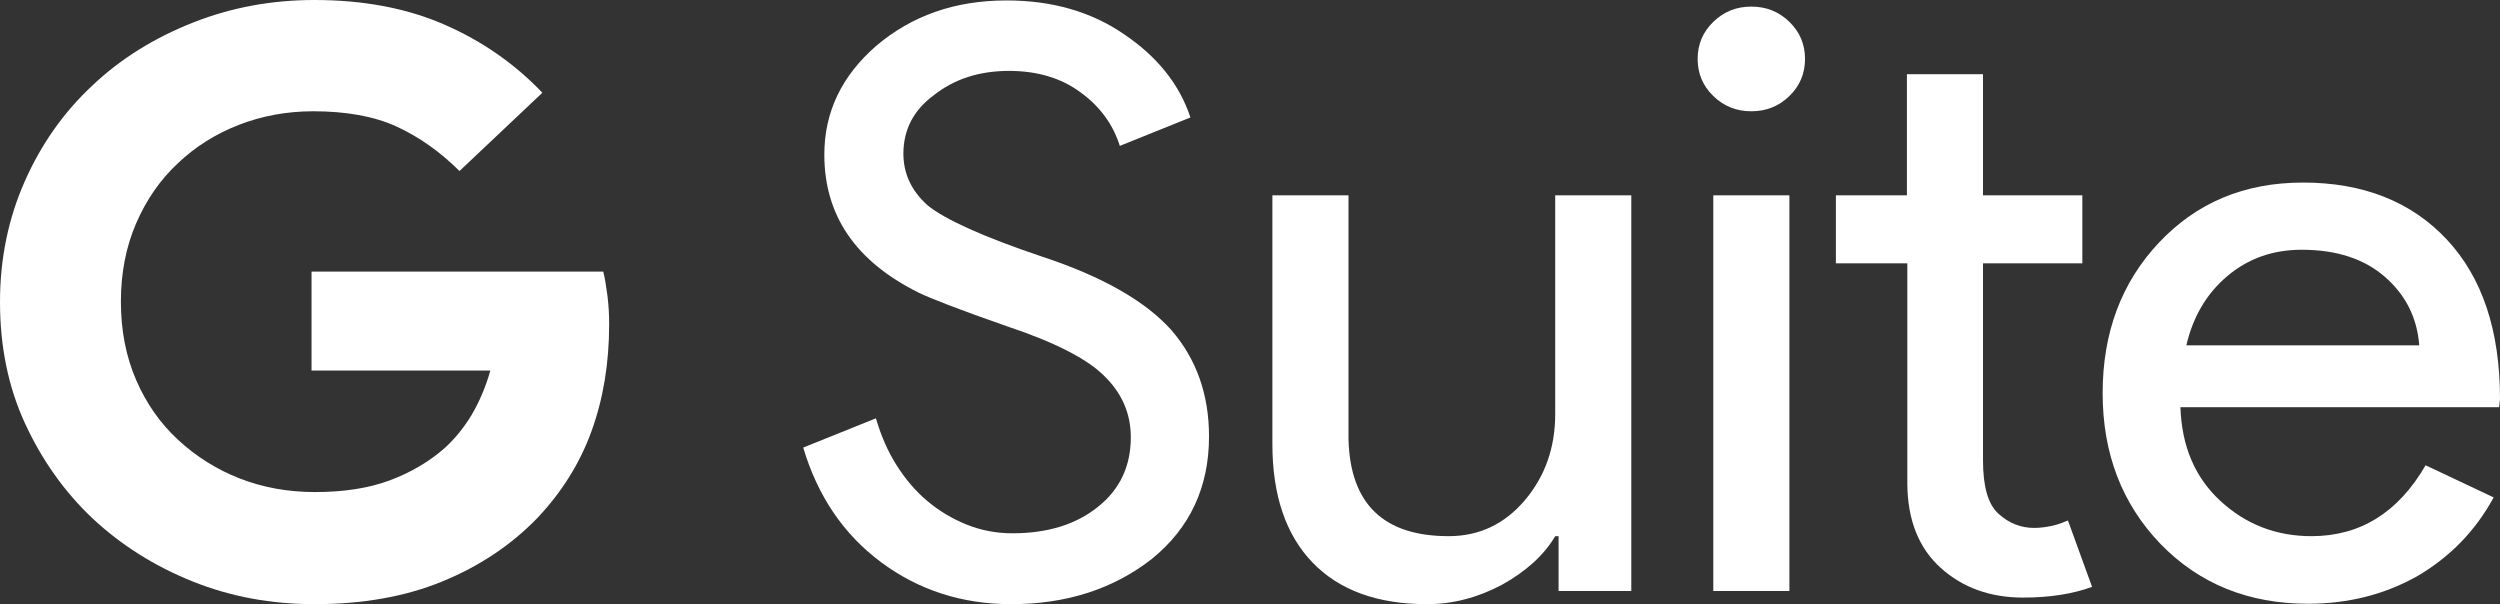
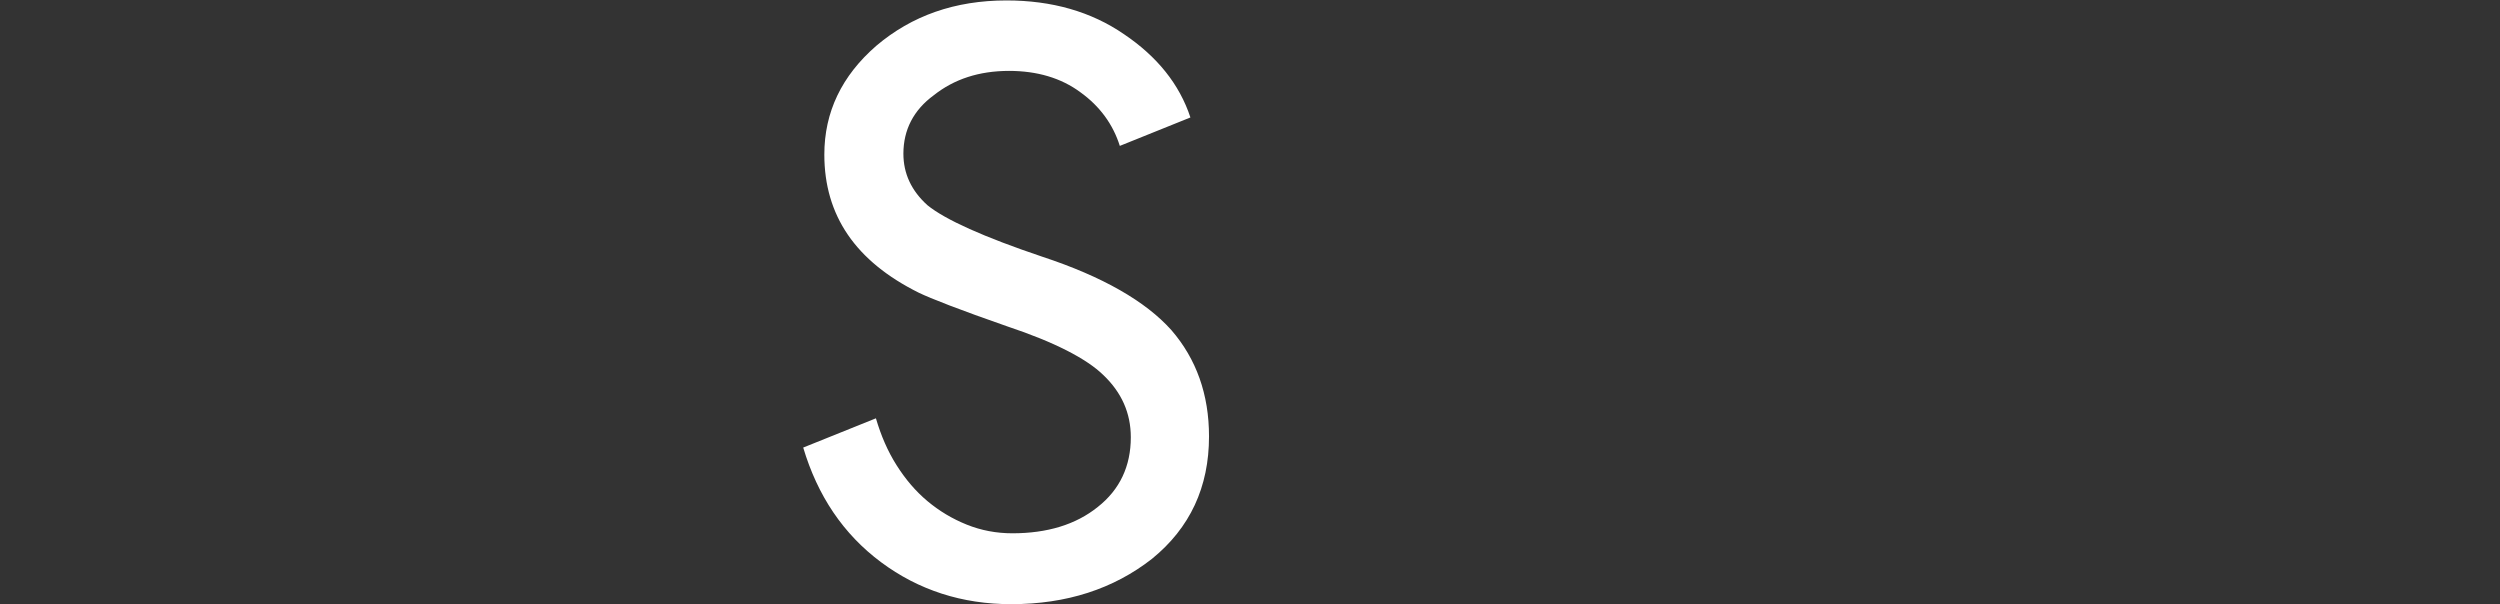
<svg xmlns="http://www.w3.org/2000/svg" width="120" height="29" viewBox="0 0 120 29" fill="none">
  <rect x="0" y="0" width="120" height="29" fill="#333333" stroke="none" />
-   <path d="M22.056 8.209C21.122 7.28 20.108 6.567 19.033 6.073C17.957 5.578 16.598 5.341 15.035 5.341C13.777 5.341 12.58 5.559 11.464 5.994C10.348 6.429 9.374 7.042 8.542 7.833C7.69 8.625 7.021 9.594 6.534 10.722C6.047 11.849 5.803 13.095 5.803 14.48C5.803 15.865 6.047 17.111 6.534 18.239C7.021 19.366 7.69 20.316 8.542 21.107C9.395 21.898 10.389 22.531 11.505 22.966C12.621 23.402 13.838 23.619 15.117 23.619C16.476 23.619 17.673 23.441 18.688 23.065C19.702 22.689 20.575 22.175 21.305 21.542C21.792 21.107 22.238 20.573 22.624 19.94C23.009 19.287 23.314 18.575 23.537 17.784H14.954V13.036H28.955C29.036 13.352 29.097 13.728 29.158 14.203C29.218 14.678 29.239 15.113 29.239 15.568C29.239 17.447 28.955 19.148 28.387 20.711C27.818 22.274 26.946 23.639 25.81 24.846C24.531 26.171 23.009 27.18 21.224 27.912C19.438 28.644 17.389 29 15.096 29C13.027 29 11.079 28.644 9.252 27.912C7.426 27.18 5.823 26.171 4.444 24.885C3.084 23.599 2.009 22.076 1.197 20.316C0.386 18.555 0 16.597 0 14.5C0 12.403 0.406 10.464 1.197 8.684C1.988 6.904 3.064 5.381 4.444 4.095C5.803 2.809 7.406 1.82 9.252 1.088C11.099 0.356 13.047 0 15.096 0C17.45 0 19.54 0.396 21.346 1.187C23.152 1.978 24.714 3.066 26.033 4.451L22.056 8.209Z" fill="white" />
  <path d="M58.033 20.949C58.033 23.383 57.12 25.341 55.293 26.825C53.447 28.268 51.195 29 48.537 29C46.183 29 44.093 28.328 42.287 26.983C40.481 25.638 39.244 23.798 38.554 21.483L42.044 20.079C42.287 20.91 42.612 21.662 43.038 22.334C43.464 23.007 43.951 23.58 44.519 24.055C45.087 24.53 45.716 24.906 46.406 25.183C47.096 25.46 47.827 25.598 48.597 25.598C50.261 25.598 51.641 25.183 52.696 24.332C53.751 23.501 54.279 22.374 54.279 20.989C54.279 19.822 53.833 18.833 52.96 18.002C52.148 17.211 50.606 16.419 48.354 15.668C46.081 14.876 44.661 14.323 44.093 14.046C41.07 12.542 39.568 10.347 39.568 7.419C39.568 5.381 40.4 3.641 42.064 2.196C43.768 0.752 45.838 0.021 48.313 0.021C50.485 0.021 52.372 0.555 53.954 1.643C55.537 2.711 56.612 4.036 57.14 5.638L53.751 7.003C53.427 5.975 52.798 5.104 51.864 4.432C50.931 3.739 49.774 3.403 48.435 3.403C46.995 3.403 45.797 3.799 44.824 4.57C43.85 5.282 43.363 6.232 43.363 7.379C43.363 8.329 43.748 9.16 44.519 9.852C45.371 10.544 47.218 11.375 50.038 12.325C52.919 13.274 54.989 14.461 56.227 15.846C57.424 17.23 58.033 18.932 58.033 20.949Z" fill="white" />
-   <path d="M78.302 28.367H74.812V25.736H74.65C74.102 26.666 73.229 27.437 72.093 28.07C70.936 28.683 69.739 29 68.501 29C66.107 29 64.281 28.327 63.003 27.002C61.724 25.677 61.075 23.778 61.075 21.325V9.377H64.728V21.087C64.809 24.193 66.412 25.736 69.536 25.736C70.997 25.736 72.215 25.162 73.189 24.015C74.163 22.868 74.65 21.483 74.65 19.881V9.377H78.302V28.367Z" fill="white" />
-   <path d="M86.641 2.829C86.641 3.521 86.398 4.115 85.891 4.609C85.383 5.104 84.775 5.341 84.064 5.341C83.354 5.341 82.746 5.104 82.238 4.609C81.731 4.115 81.487 3.521 81.487 2.829C81.487 2.137 81.731 1.543 82.238 1.049C82.746 0.554 83.354 0.317 84.064 0.317C84.775 0.317 85.383 0.554 85.891 1.049C86.398 1.543 86.641 2.137 86.641 2.829ZM85.891 9.377V28.367H82.238V9.377H85.891Z" fill="white" />
-   <path d="M97.112 28.684C95.529 28.684 94.21 28.209 93.155 27.259C92.1 26.31 91.572 24.965 91.552 23.263V12.641H88.123V9.377H91.532V3.561H95.184V9.377H99.952V12.641H95.184V22.096C95.184 23.362 95.427 24.213 95.935 24.668C96.442 25.123 97.01 25.34 97.639 25.34C97.923 25.34 98.207 25.301 98.491 25.242C98.775 25.182 99.019 25.083 99.262 24.984L100.419 28.169C99.506 28.506 98.39 28.684 97.112 28.684Z" fill="white" />
-   <path d="M110.788 28.98C107.927 28.98 105.573 28.03 103.707 26.112C101.86 24.193 100.927 21.779 100.927 18.872C100.927 15.983 101.82 13.57 103.625 11.651C105.431 9.732 107.724 8.763 110.544 8.763C113.426 8.763 115.739 9.673 117.443 11.493C119.148 13.313 120 15.865 120 19.148L119.959 19.544H104.66C104.721 21.404 105.35 22.907 106.568 24.035C107.785 25.162 109.246 25.736 110.95 25.736C113.284 25.736 115.11 24.608 116.429 22.333L119.696 23.876C118.823 25.479 117.606 26.725 116.064 27.635C114.501 28.525 112.736 28.98 110.788 28.98ZM104.944 16.577H116.124C116.023 15.252 115.475 14.164 114.481 13.293C113.487 12.423 112.147 11.988 110.484 11.988C109.104 11.988 107.927 12.403 106.933 13.234C105.918 14.084 105.269 15.192 104.944 16.577Z" fill="white" />
</svg>